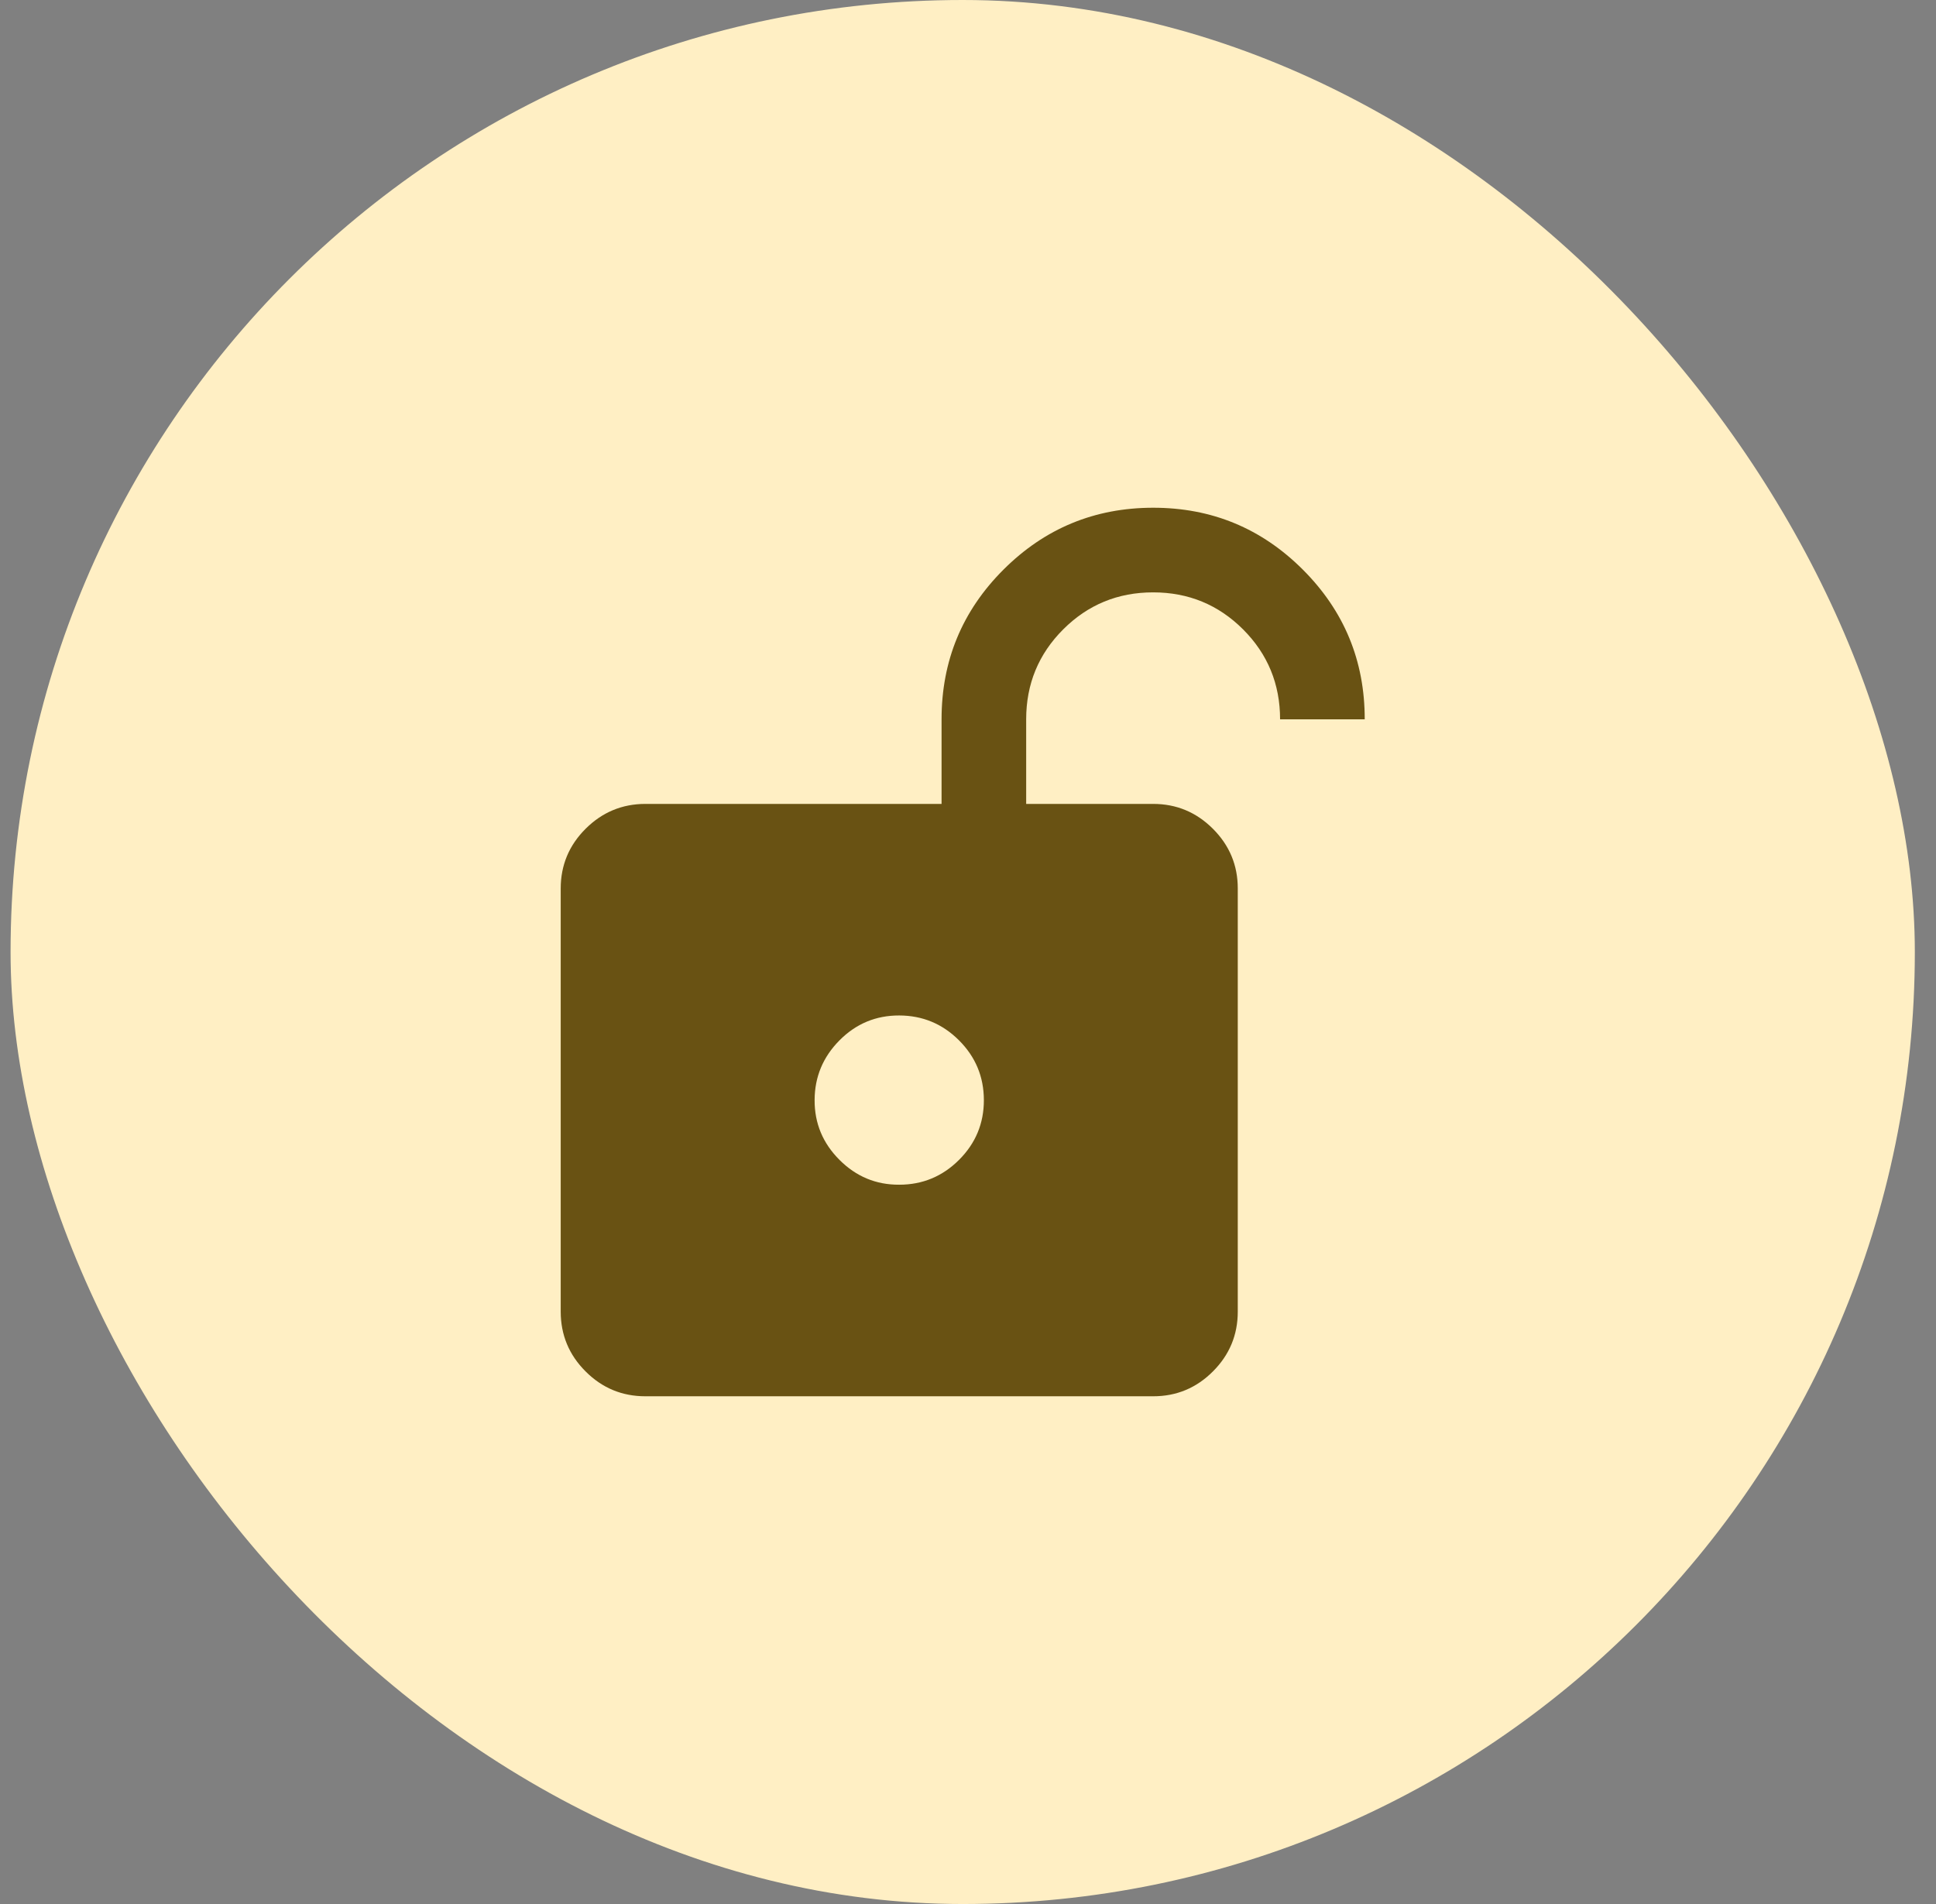
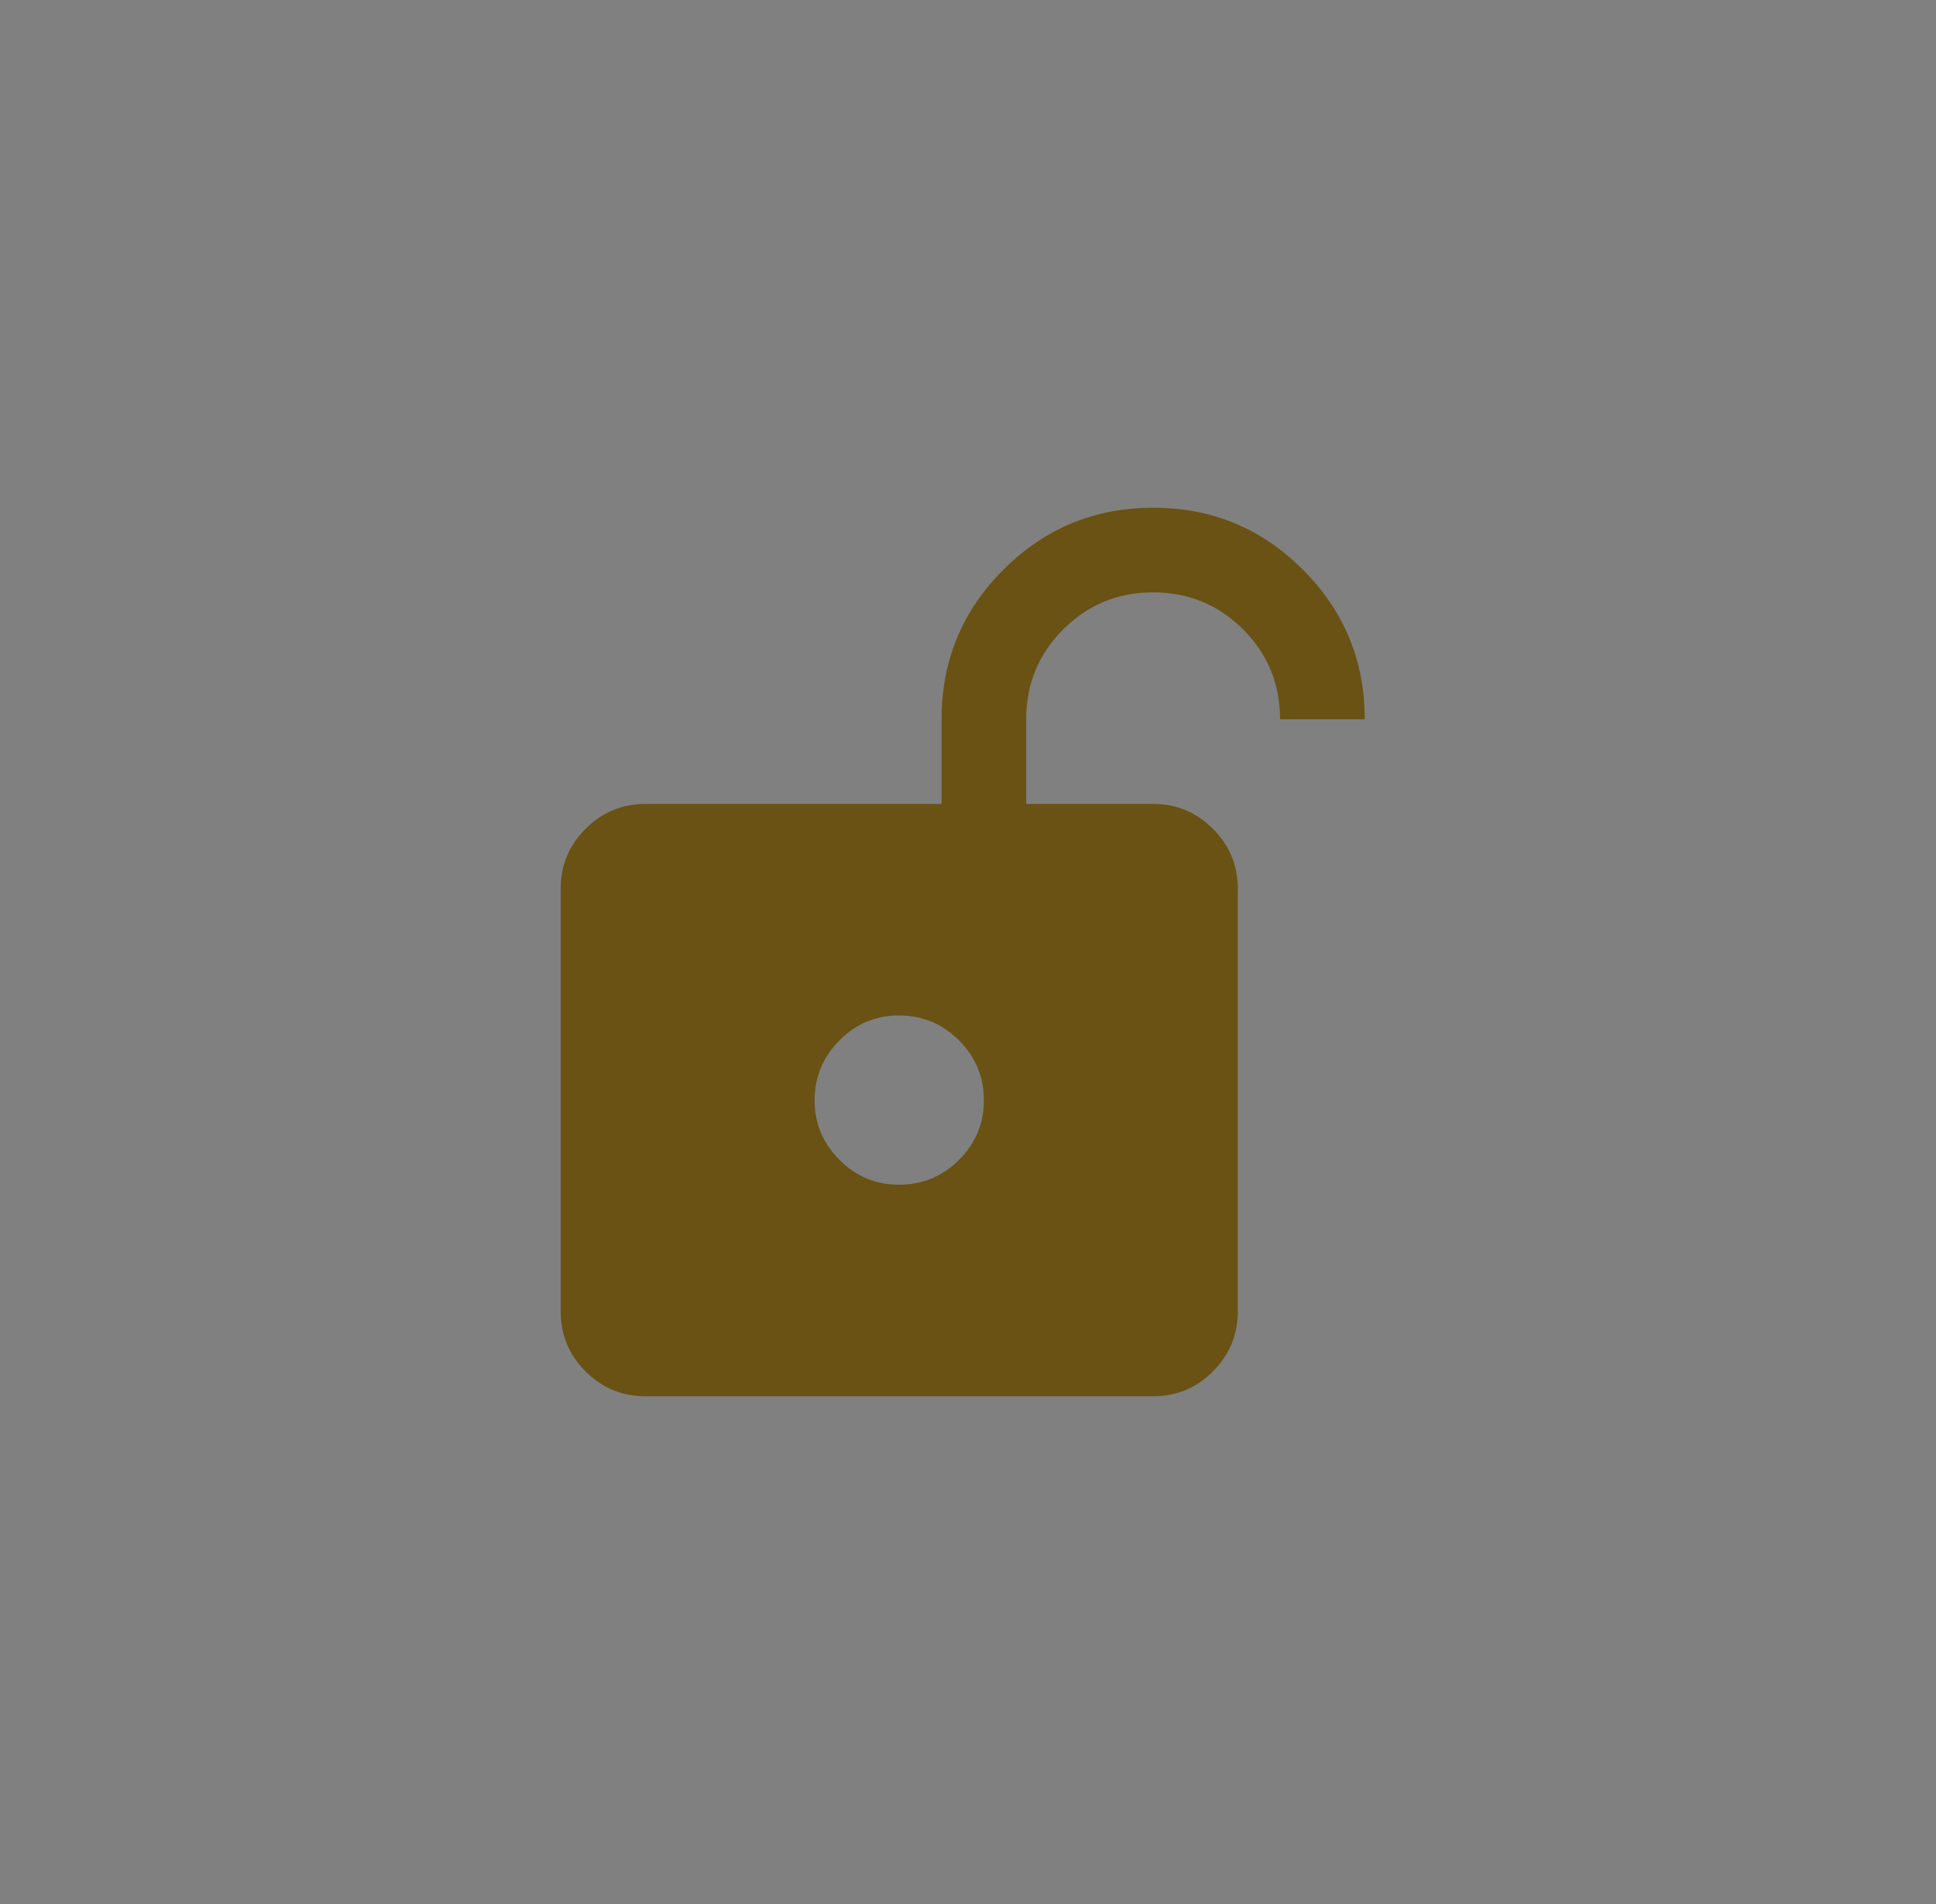
<svg xmlns="http://www.w3.org/2000/svg" width="61" height="60" viewBox="0 0 61 60" fill="none">
  <rect x="0" y="0" width="61" height="60" fill="#808080" stroke="none" />
-   <rect x="0.333" width="60" height="60" rx="30" fill="#FFEFC4" />
  <path d="M28.333 37.333C29.067 37.333 29.695 37.072 30.217 36.551C30.74 36.029 31.001 35.401 31 34.667C30.999 33.932 30.738 33.305 30.217 32.784C29.696 32.263 29.068 32.002 28.333 32C27.598 31.998 26.971 32.26 26.451 32.784C25.931 33.308 25.669 33.936 25.667 34.667C25.664 35.397 25.925 36.025 26.451 36.551C26.976 37.076 27.604 37.337 28.333 37.333ZM20.333 44C19.6 44 18.972 43.739 18.451 43.217C17.929 42.696 17.668 42.068 17.667 41.333V28C17.667 27.267 17.928 26.639 18.451 26.117C18.973 25.596 19.601 25.334 20.333 25.333H29.667V22.667C29.667 20.822 30.317 19.25 31.617 17.951C32.918 16.651 34.49 16.001 36.333 16C38.177 15.999 39.749 16.649 41.051 17.951C42.352 19.252 43.002 20.824 43 22.667H40.333C40.333 21.556 39.944 20.611 39.167 19.833C38.389 19.056 37.444 18.667 36.333 18.667C35.222 18.667 34.278 19.056 33.5 19.833C32.722 20.611 32.333 21.556 32.333 22.667V25.333H36.333C37.067 25.333 37.695 25.595 38.217 26.117C38.74 26.64 39.001 27.268 39 28V41.333C39 42.067 38.739 42.695 38.217 43.217C37.695 43.74 37.067 44.001 36.333 44H20.333Z" fill="#695213" />
</svg>